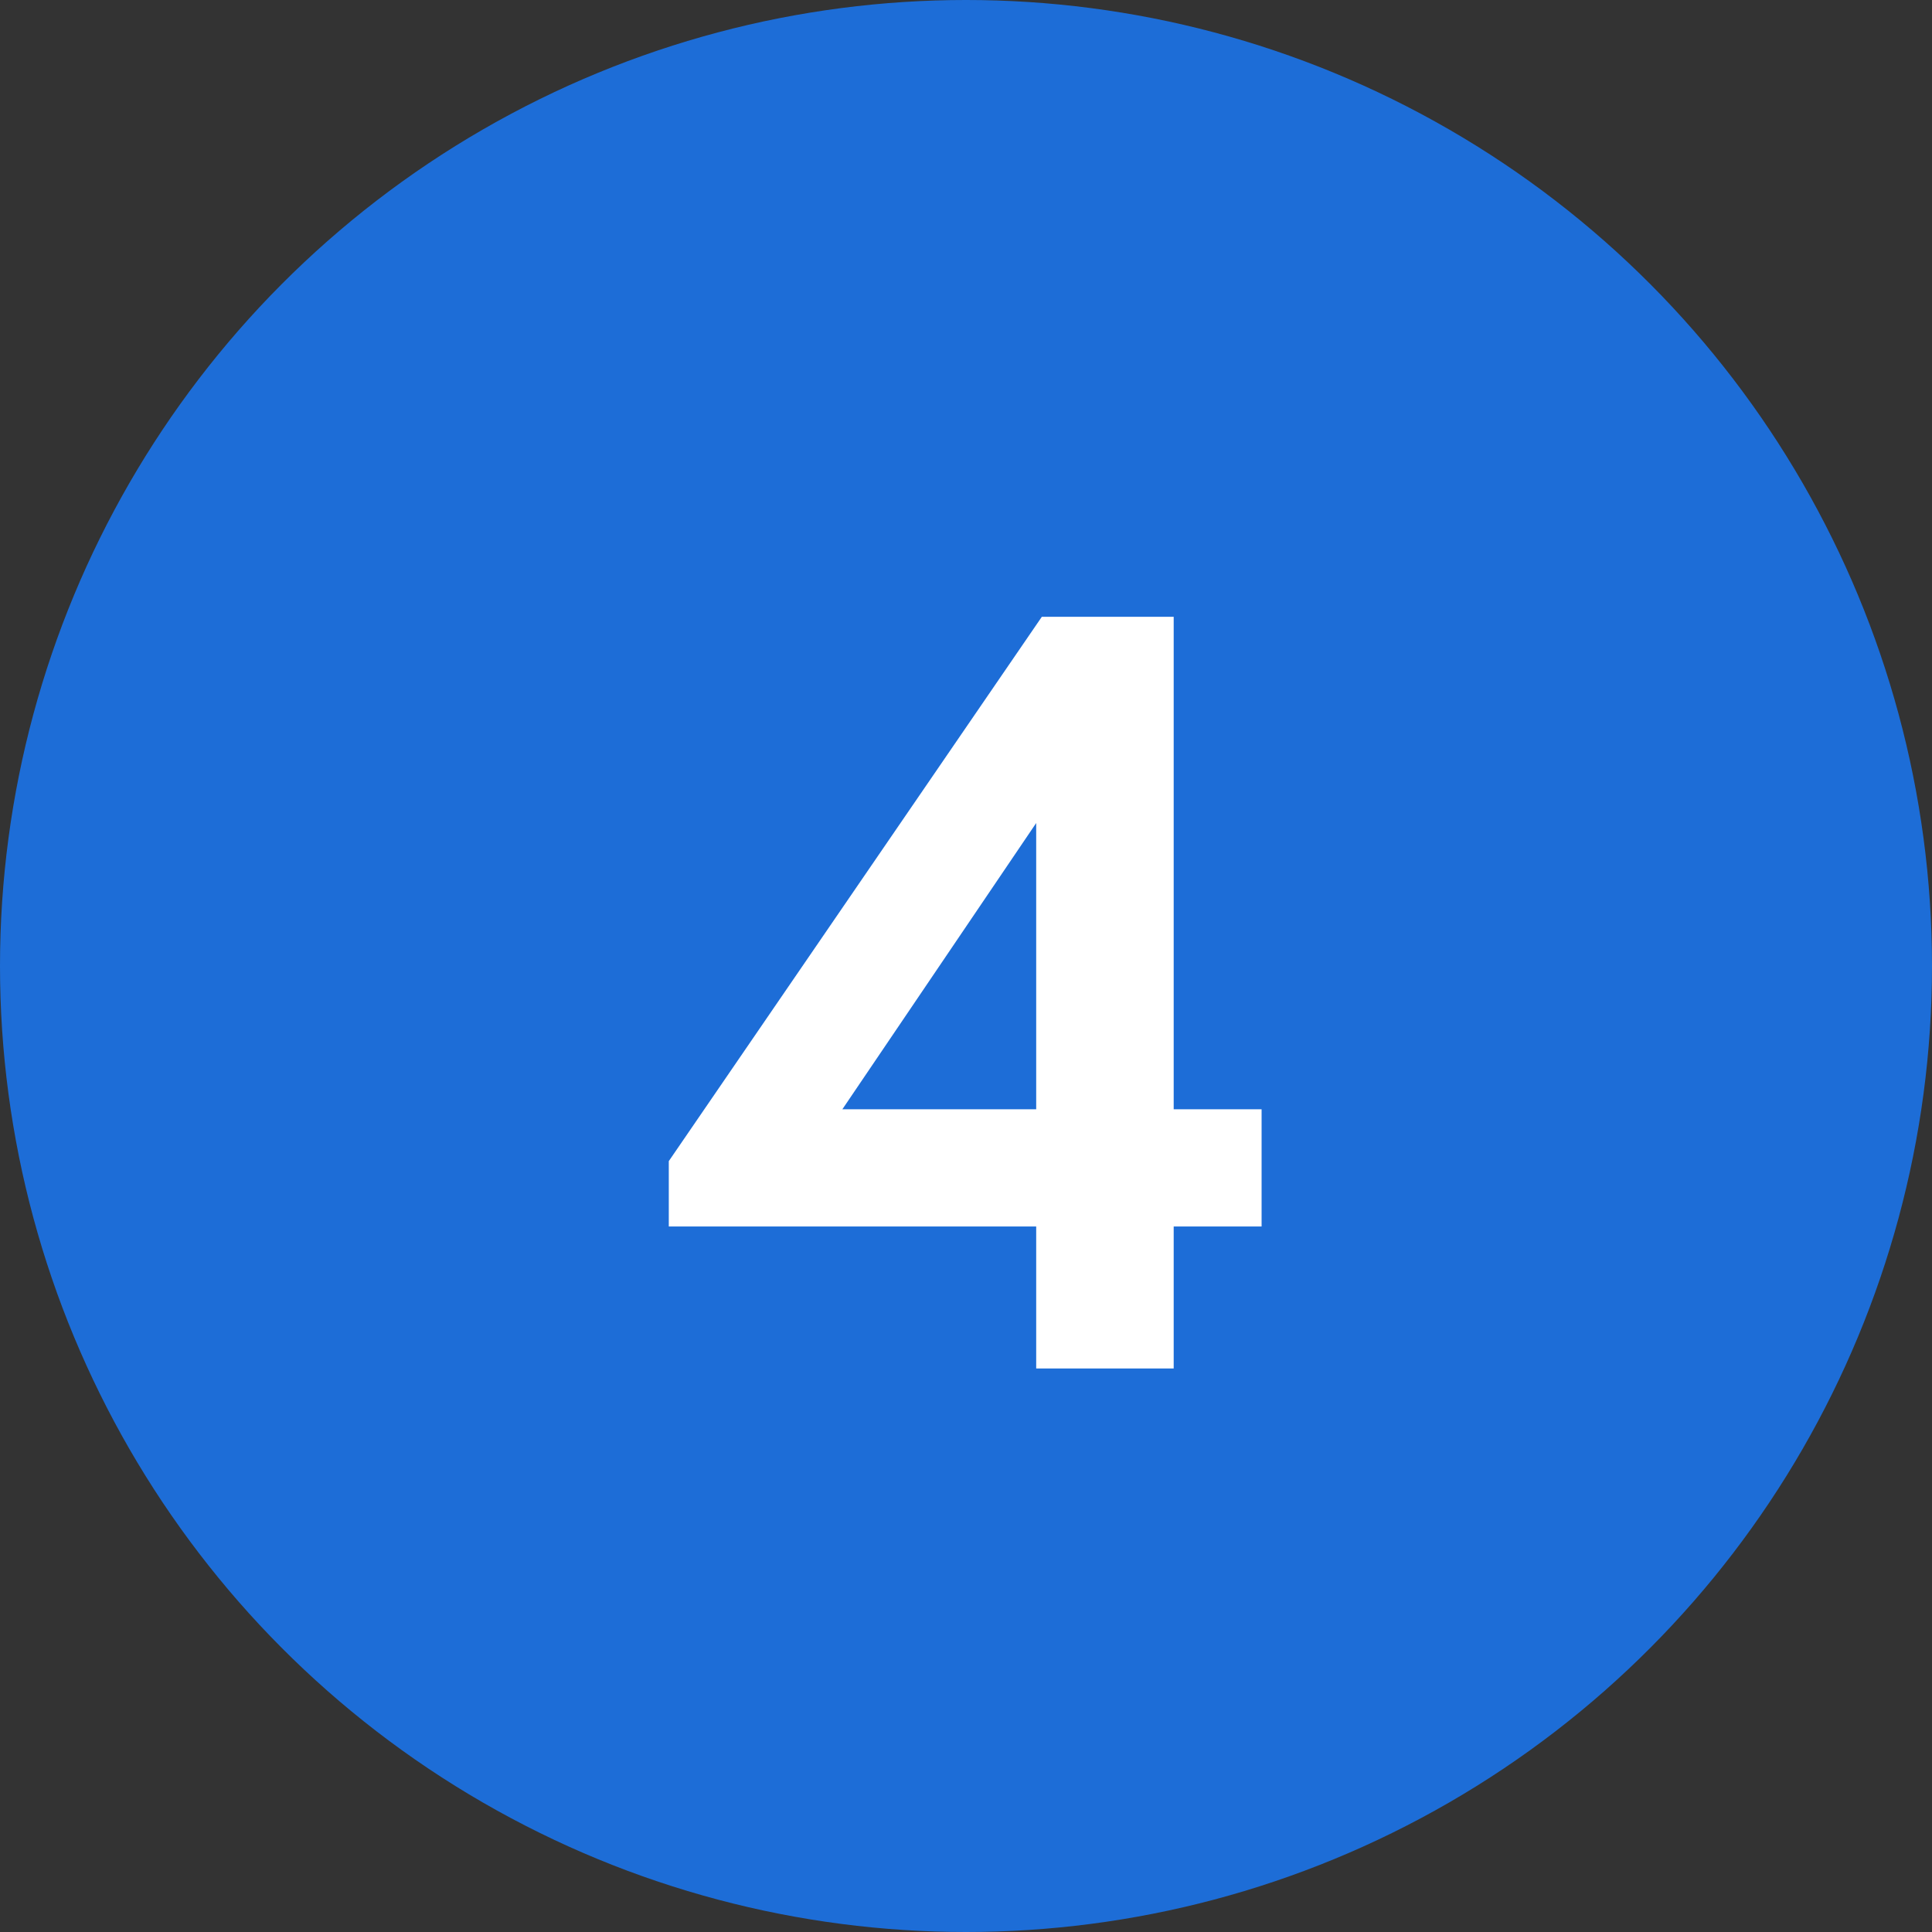
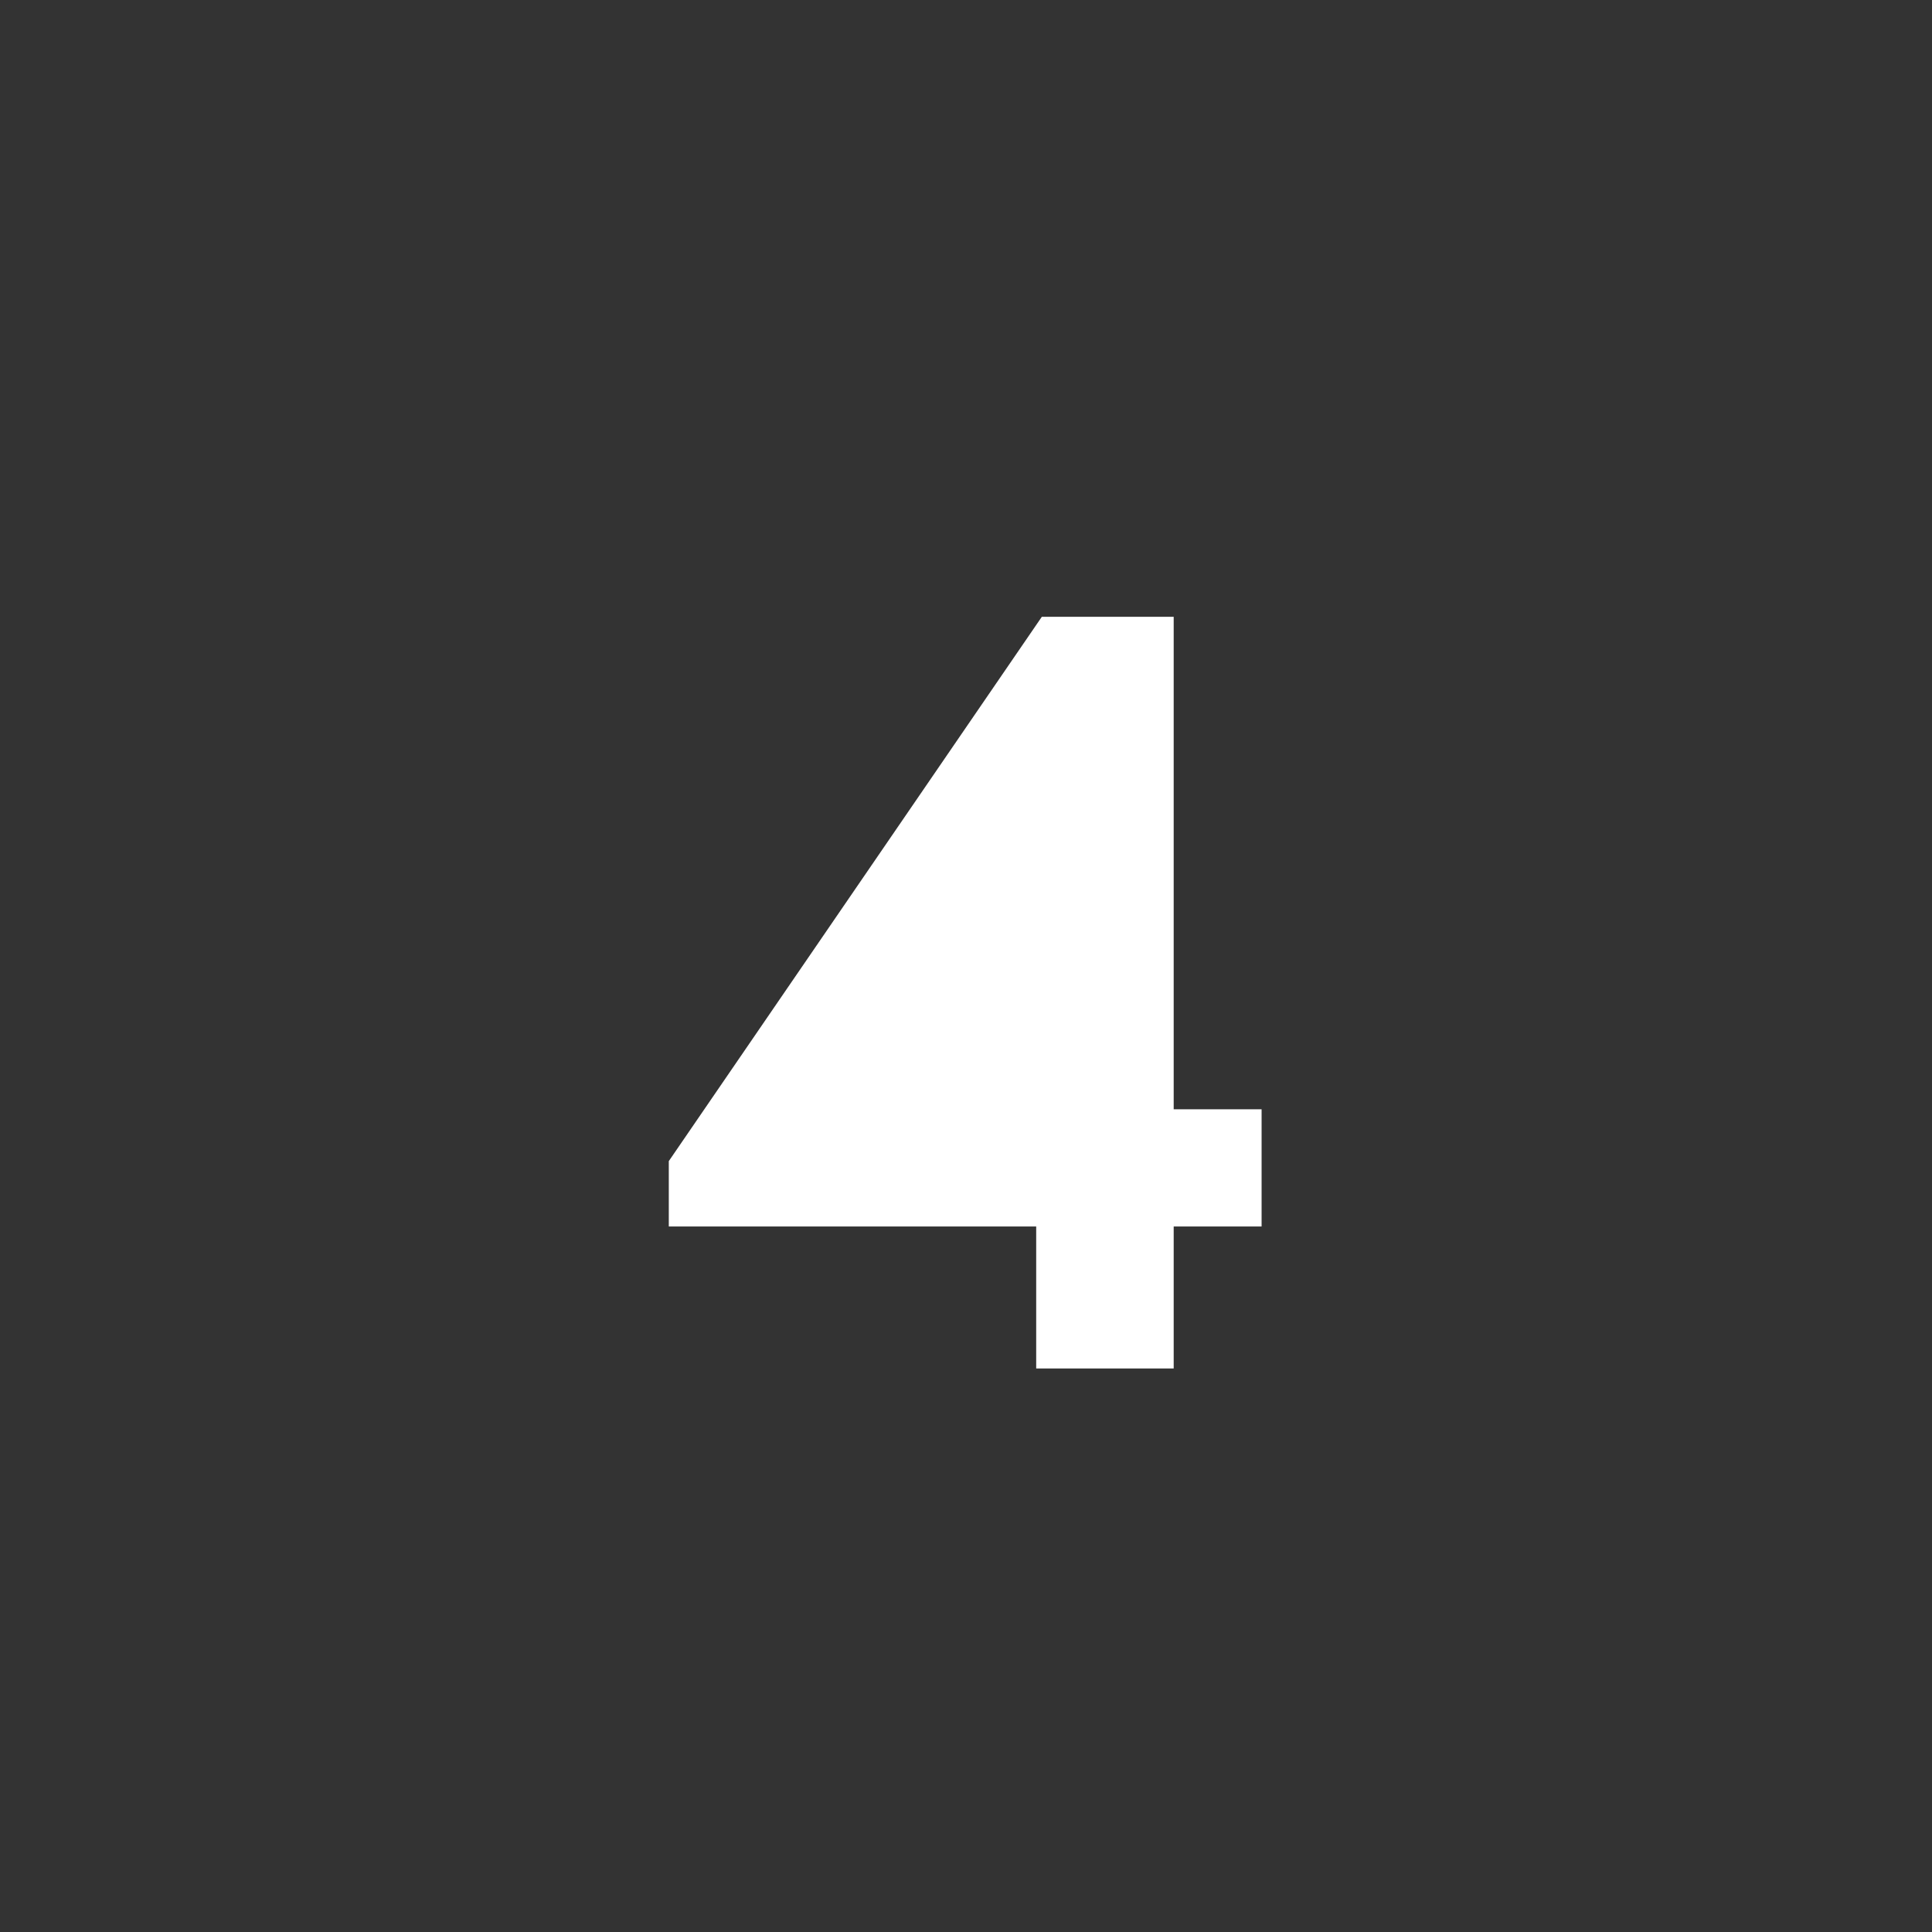
<svg xmlns="http://www.w3.org/2000/svg" width="48" height="48" viewBox="0 0 48 48" fill="none">
  <rect x="0" y="0" width="48" height="48" fill="#333333" stroke="none" />
-   <circle cx="24" cy="24" r="24" fill="#1D6DD7" />
-   <path d="M29.16 15.324V27.56H31.344V30.472H29.16V34H25.744V30.472H16.616V28.848L25.884 15.324H29.16ZM20.928 27.56H25.744V20.448L20.928 27.56Z" fill="white" />
+   <path d="M29.16 15.324V27.56H31.344V30.472H29.16V34H25.744V30.472H16.616V28.848L25.884 15.324H29.16ZM20.928 27.56H25.744L20.928 27.56Z" fill="white" />
</svg>